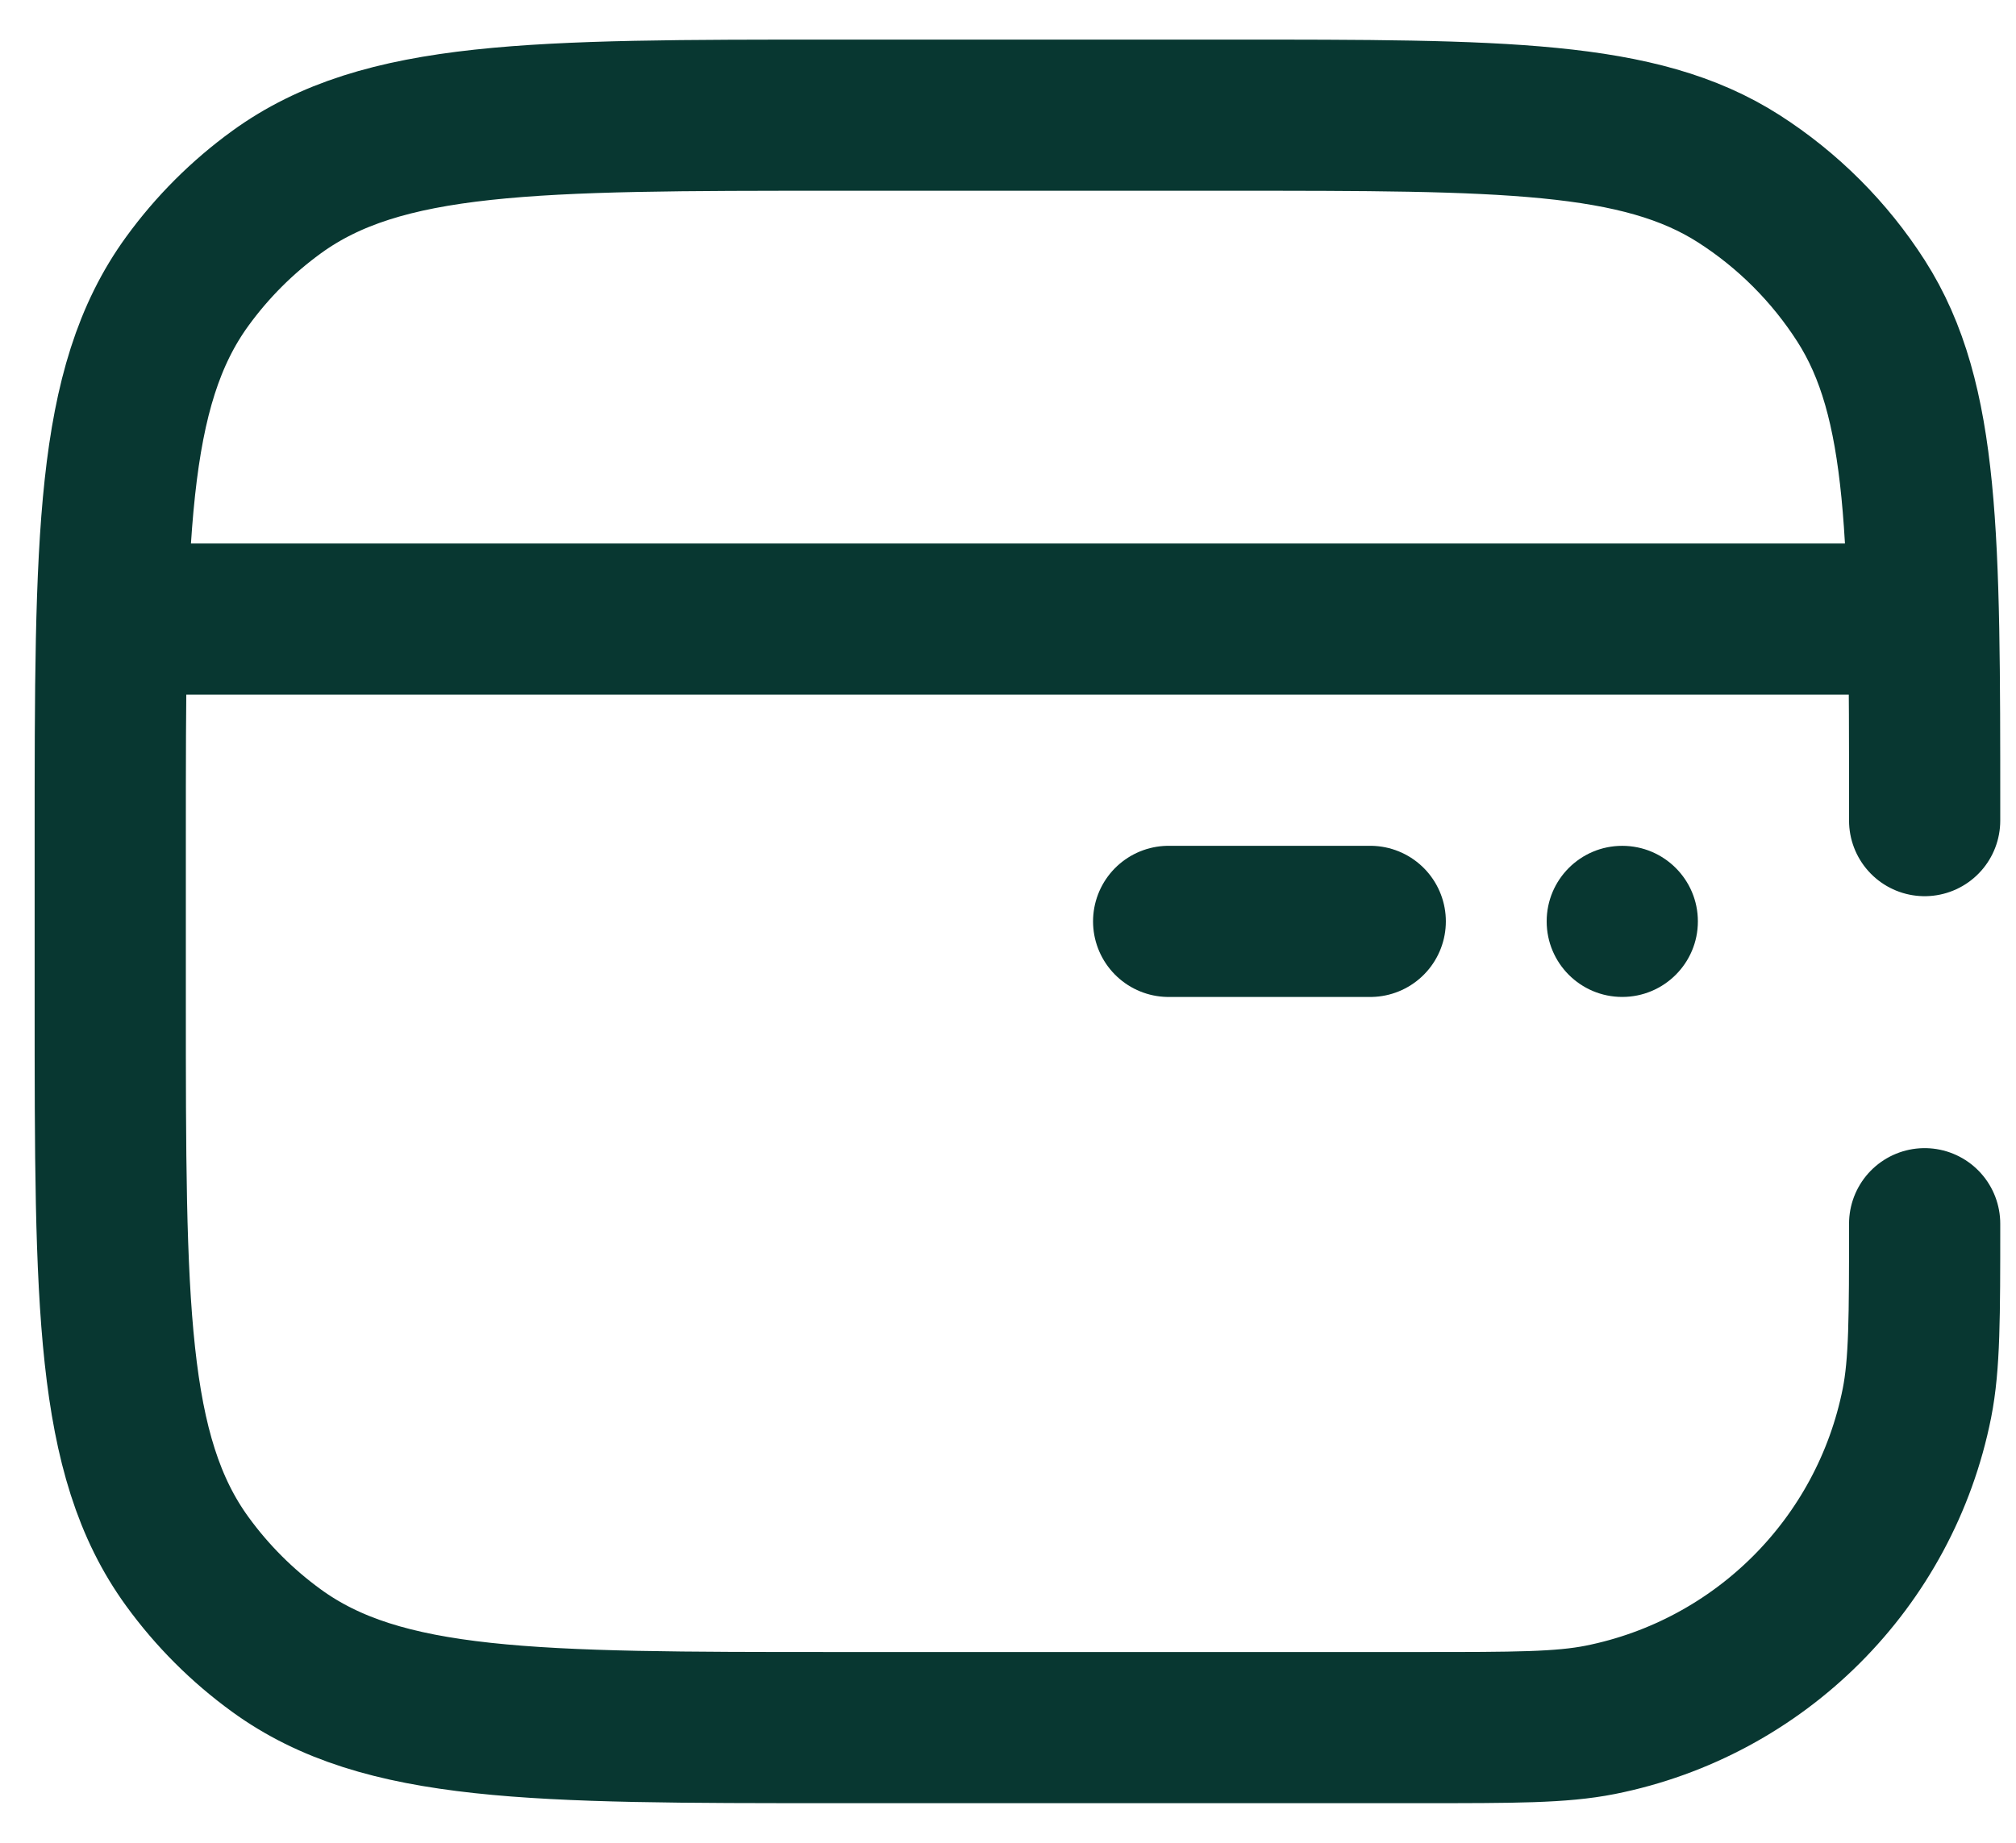
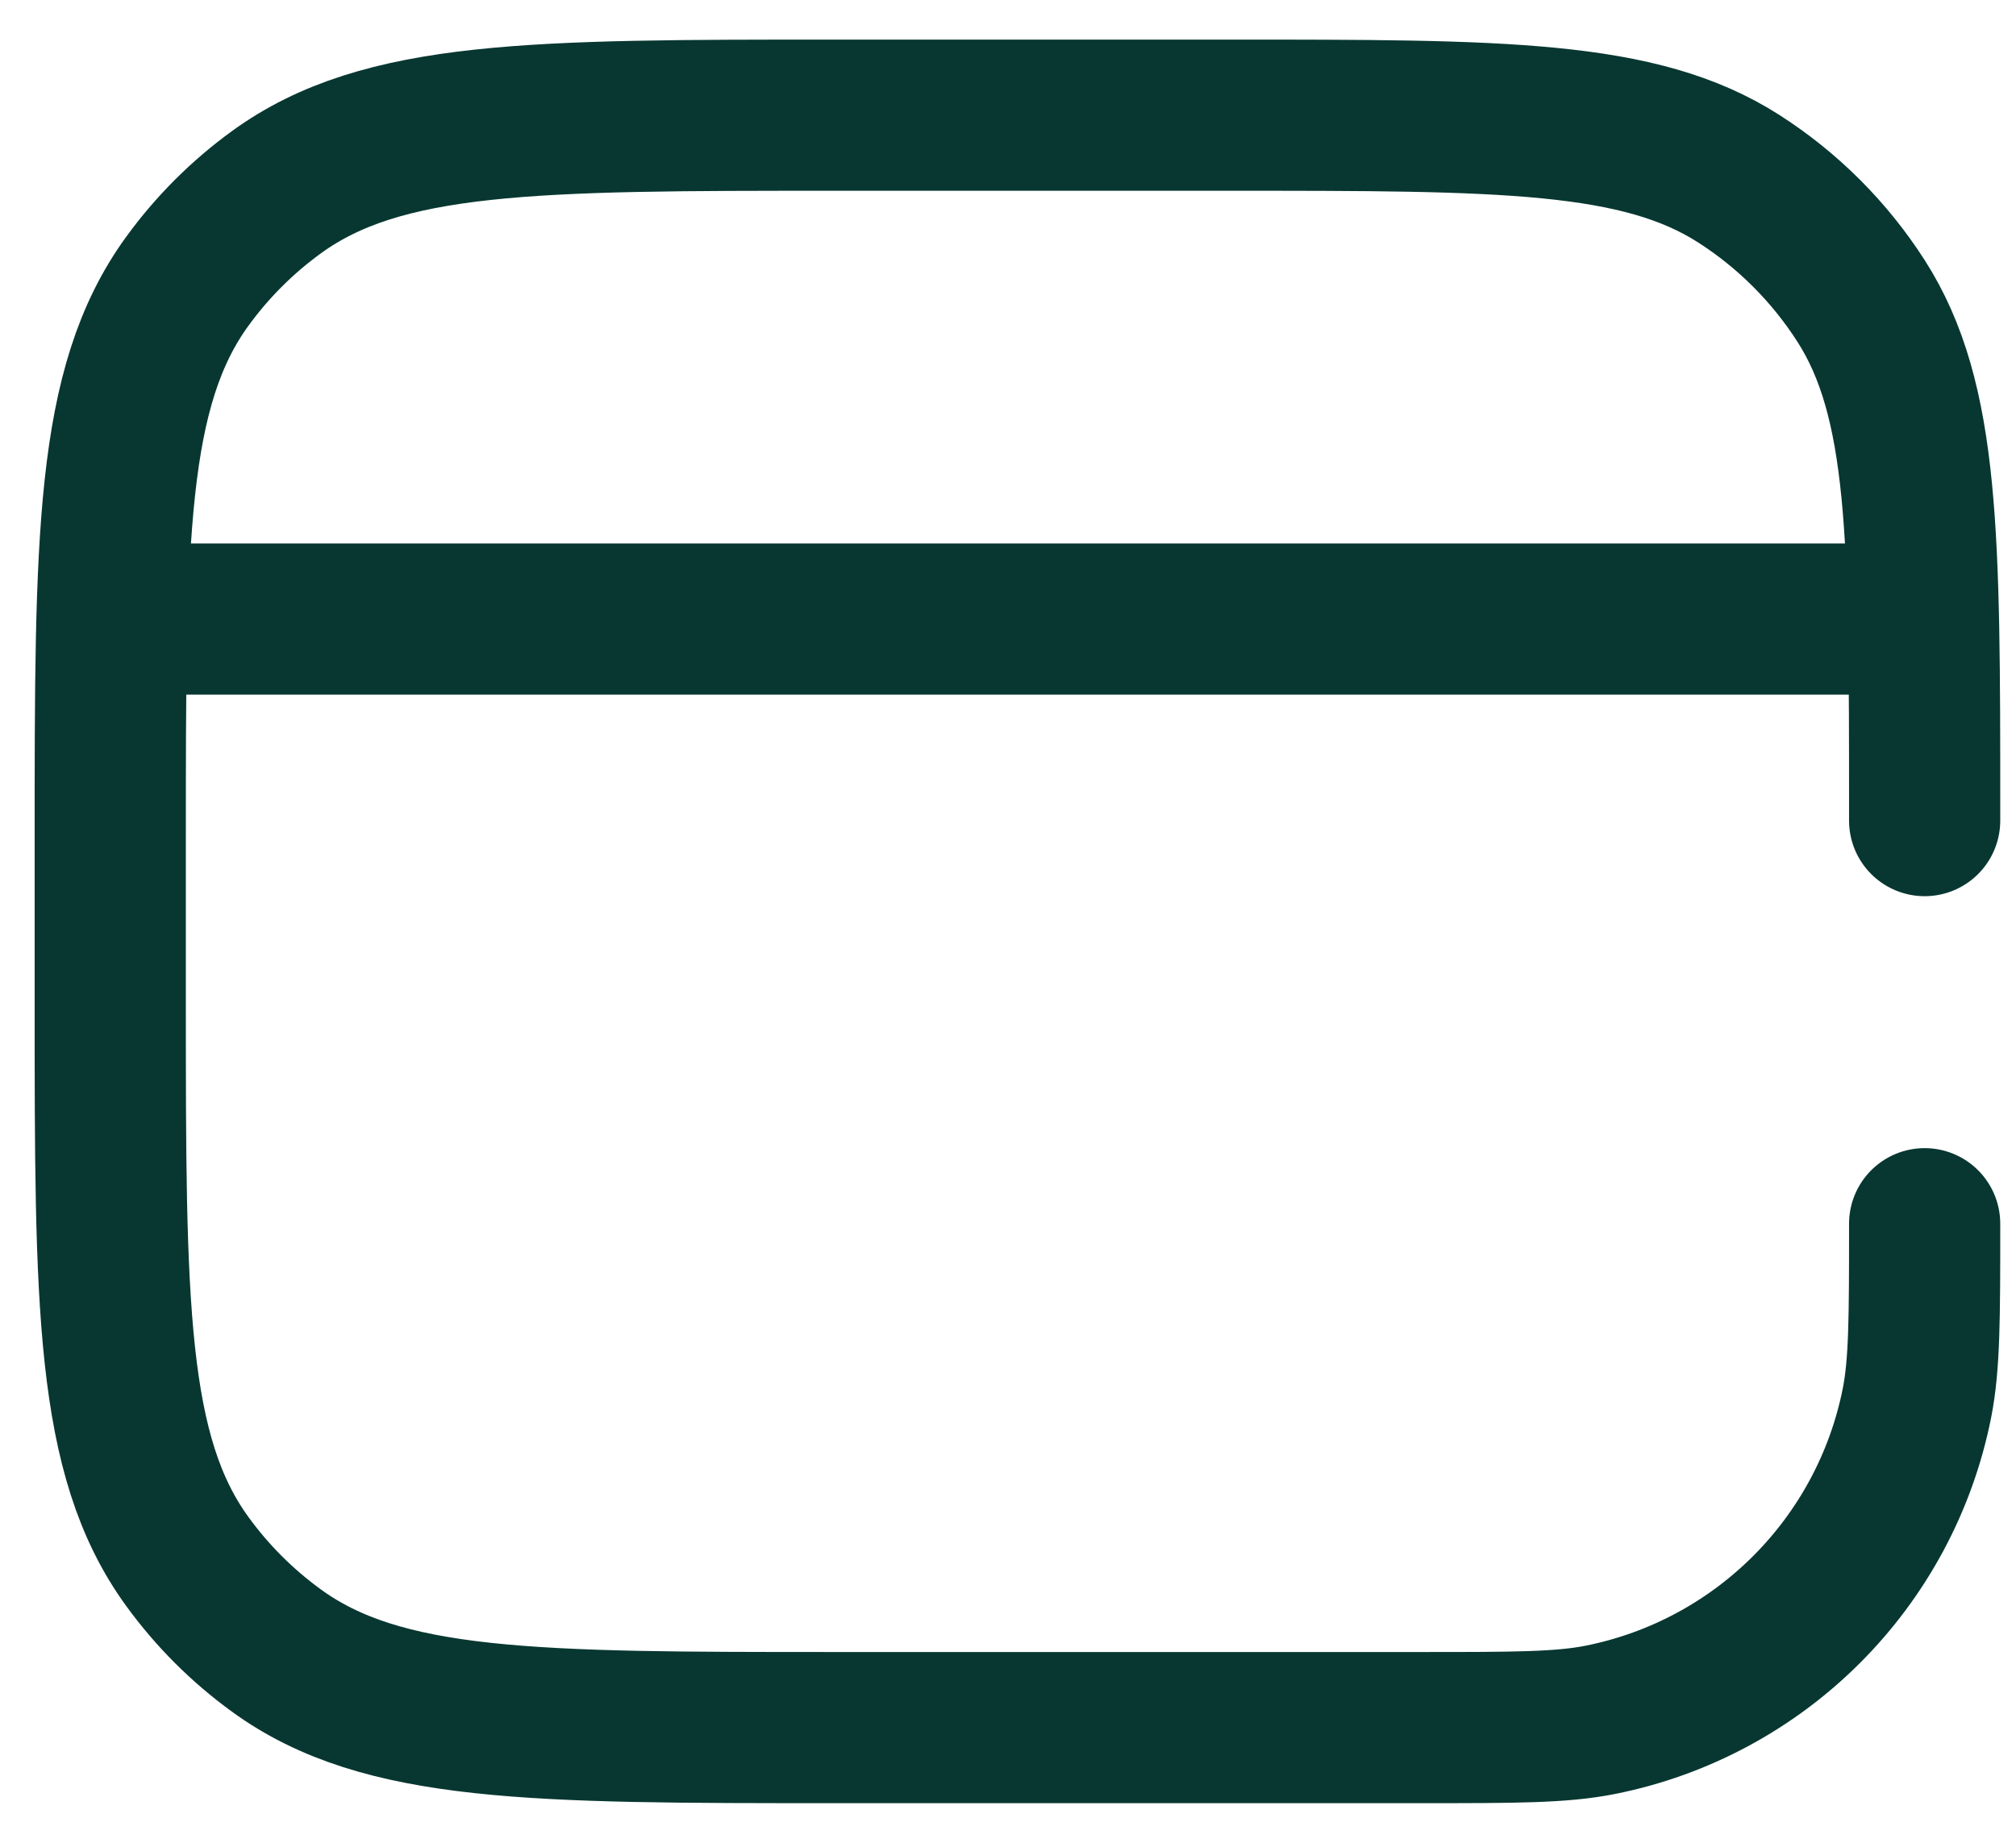
<svg xmlns="http://www.w3.org/2000/svg" width="35" height="32" viewBox="0 0 35 32" fill="none">
-   <path d="M29.477 16C29.477 16.725 28.889 17.312 28.164 17.312C27.439 17.312 26.852 16.725 26.852 16C26.852 15.275 27.439 14.688 28.164 14.688C28.889 14.688 29.477 15.275 29.477 16Z" fill="#083731" />
-   <path d="M1.949 10.75H33.379M20.289 16H23.789M33.414 14.25V14.075V14.075C33.414 9.326 33.414 6.951 32.31 5.226C31.764 4.374 31.04 3.65 30.188 3.104C28.463 2 26.088 2 21.339 2H14.514C9.264 2 6.64 2 4.8 3.337C4.205 3.769 3.683 4.291 3.251 4.886C1.914 6.726 1.914 9.35 1.914 14.6V17.4C1.914 22.65 1.914 25.274 3.251 27.114C3.683 27.709 4.205 28.231 4.8 28.663C6.64 30 9.264 30 14.514 30H24.664C26.29 30 27.104 30 27.78 29.866C30.556 29.313 32.727 27.142 33.28 24.366C33.414 23.689 33.414 22.876 33.414 21.25V21.25" stroke="#083731" stroke-width="2.625" stroke-linecap="round" stroke-linejoin="round" />
+   <path d="M1.949 10.75H33.379H23.789M33.414 14.25V14.075V14.075C33.414 9.326 33.414 6.951 32.31 5.226C31.764 4.374 31.04 3.65 30.188 3.104C28.463 2 26.088 2 21.339 2H14.514C9.264 2 6.64 2 4.8 3.337C4.205 3.769 3.683 4.291 3.251 4.886C1.914 6.726 1.914 9.35 1.914 14.6V17.4C1.914 22.65 1.914 25.274 3.251 27.114C3.683 27.709 4.205 28.231 4.8 28.663C6.64 30 9.264 30 14.514 30H24.664C26.29 30 27.104 30 27.78 29.866C30.556 29.313 32.727 27.142 33.28 24.366C33.414 23.689 33.414 22.876 33.414 21.25V21.25" stroke="#083731" stroke-width="2.625" stroke-linecap="round" stroke-linejoin="round" />
</svg>